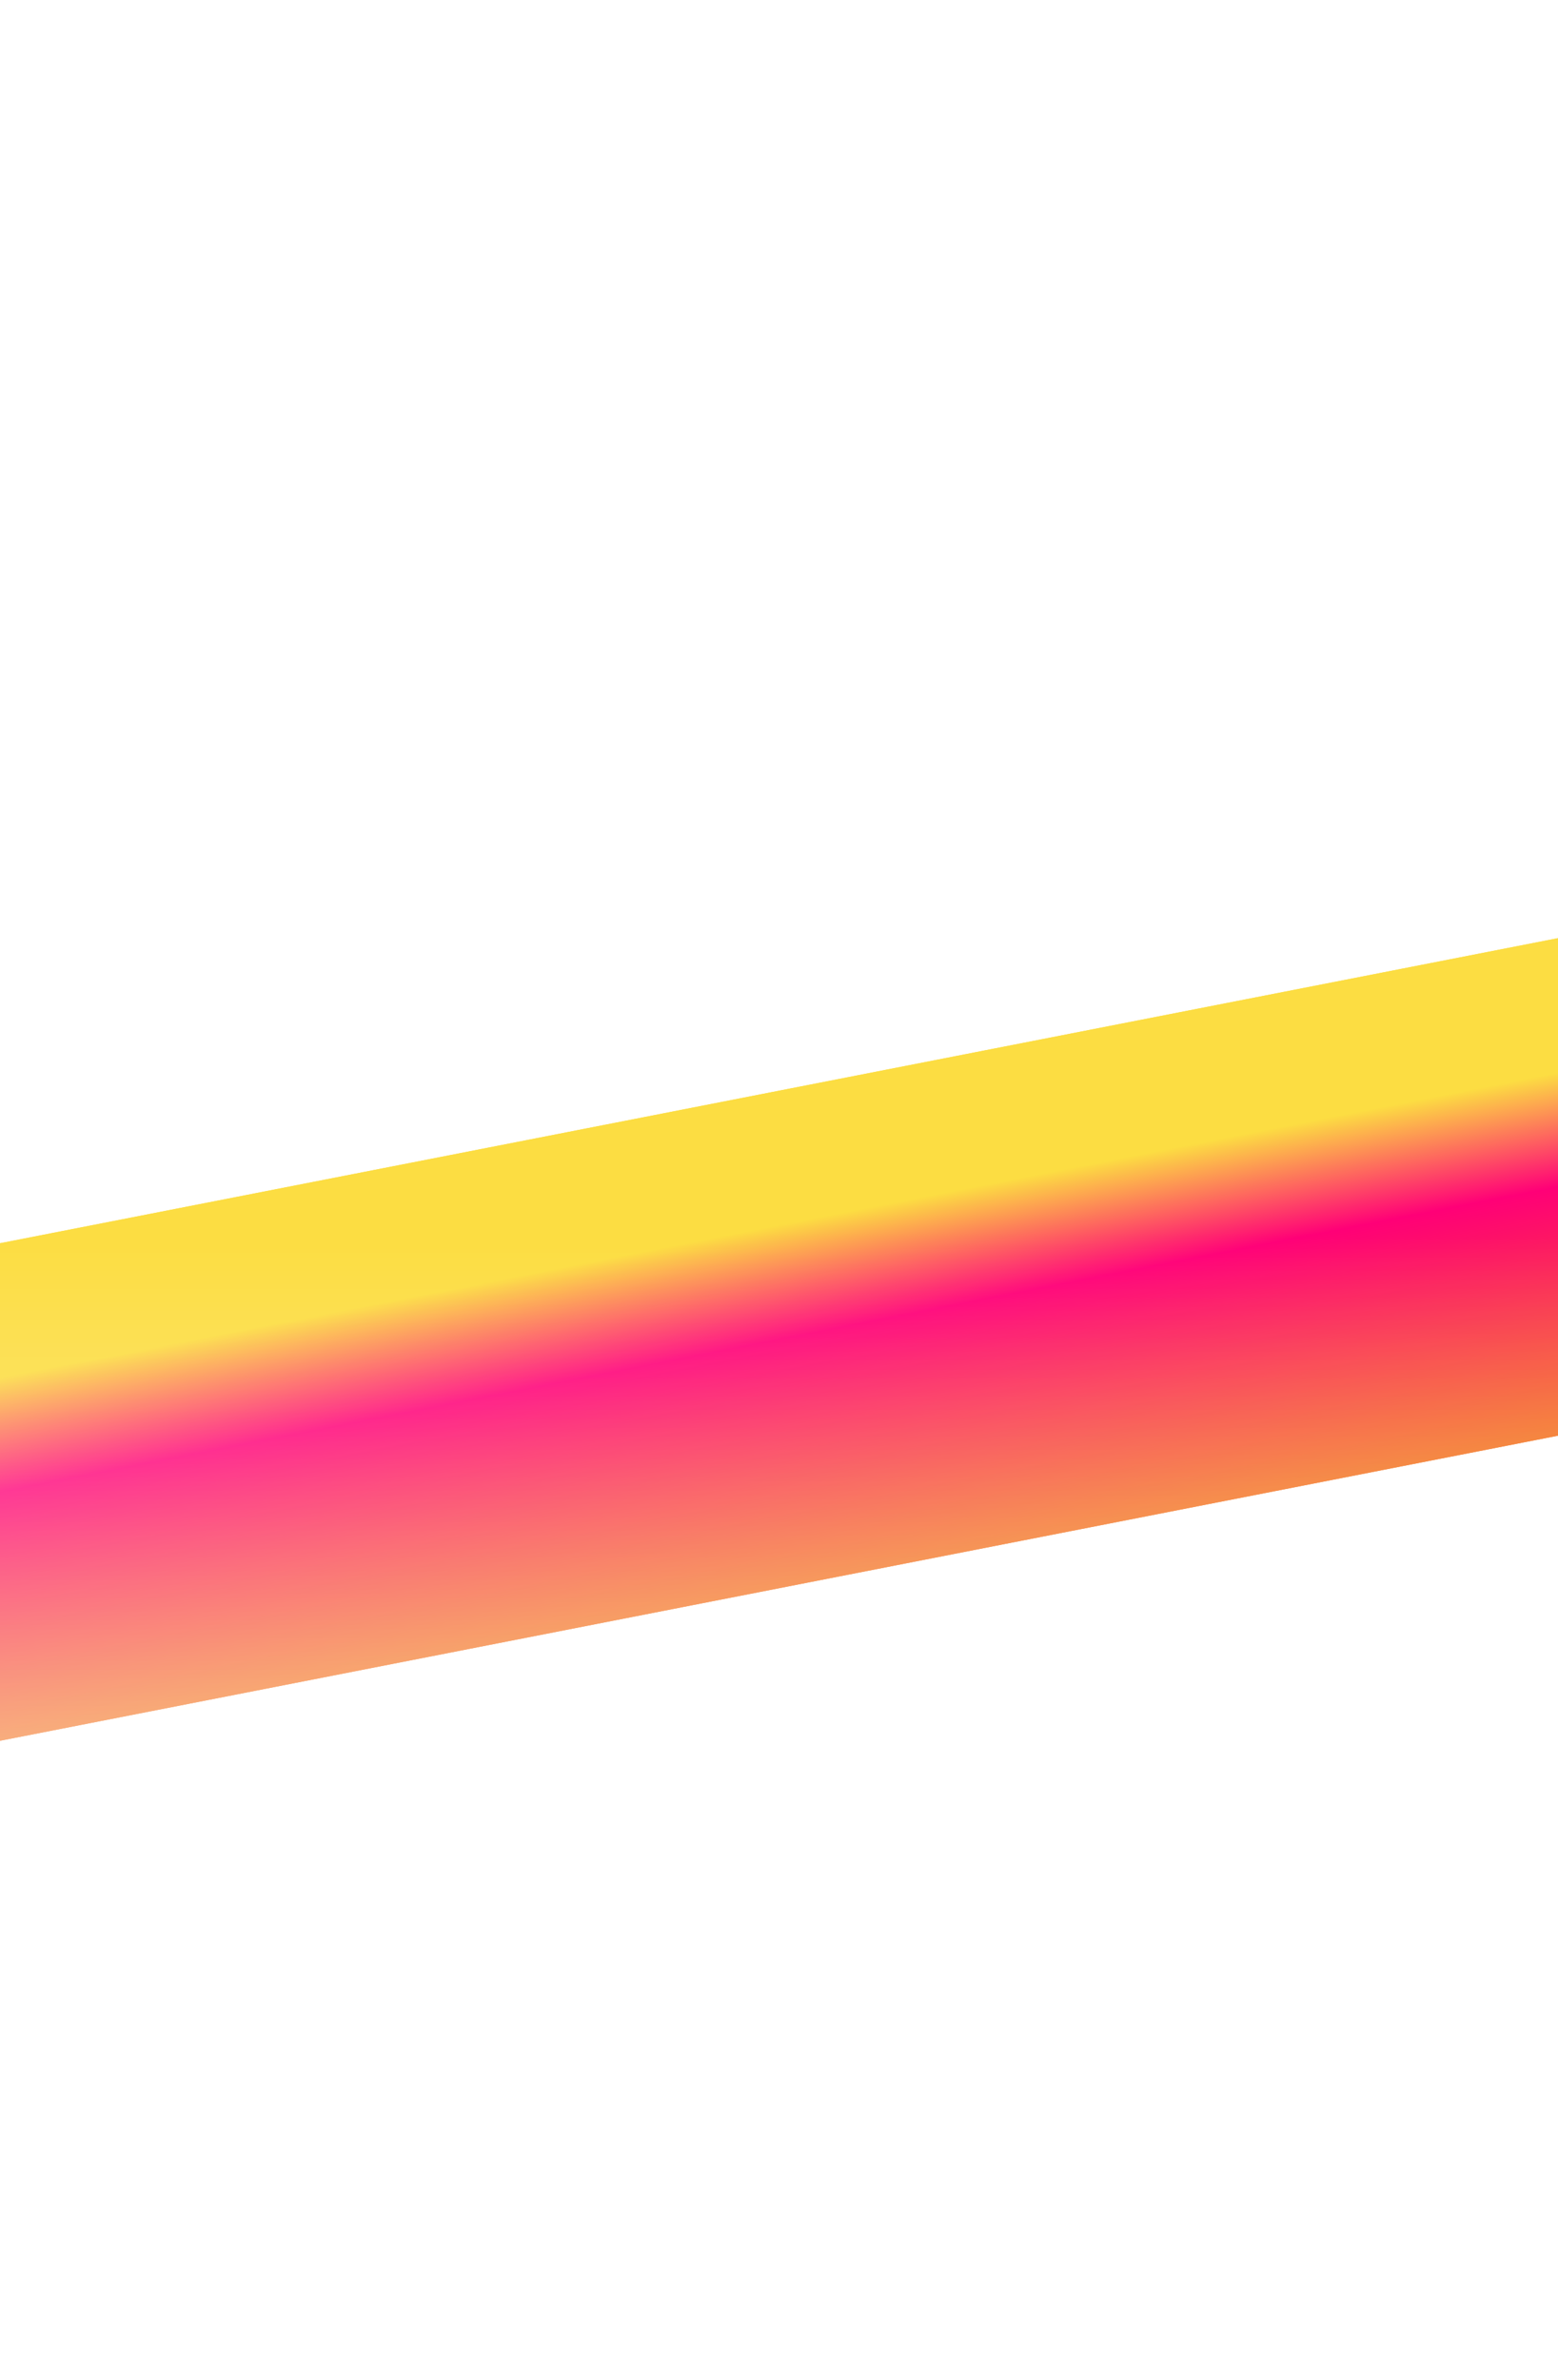
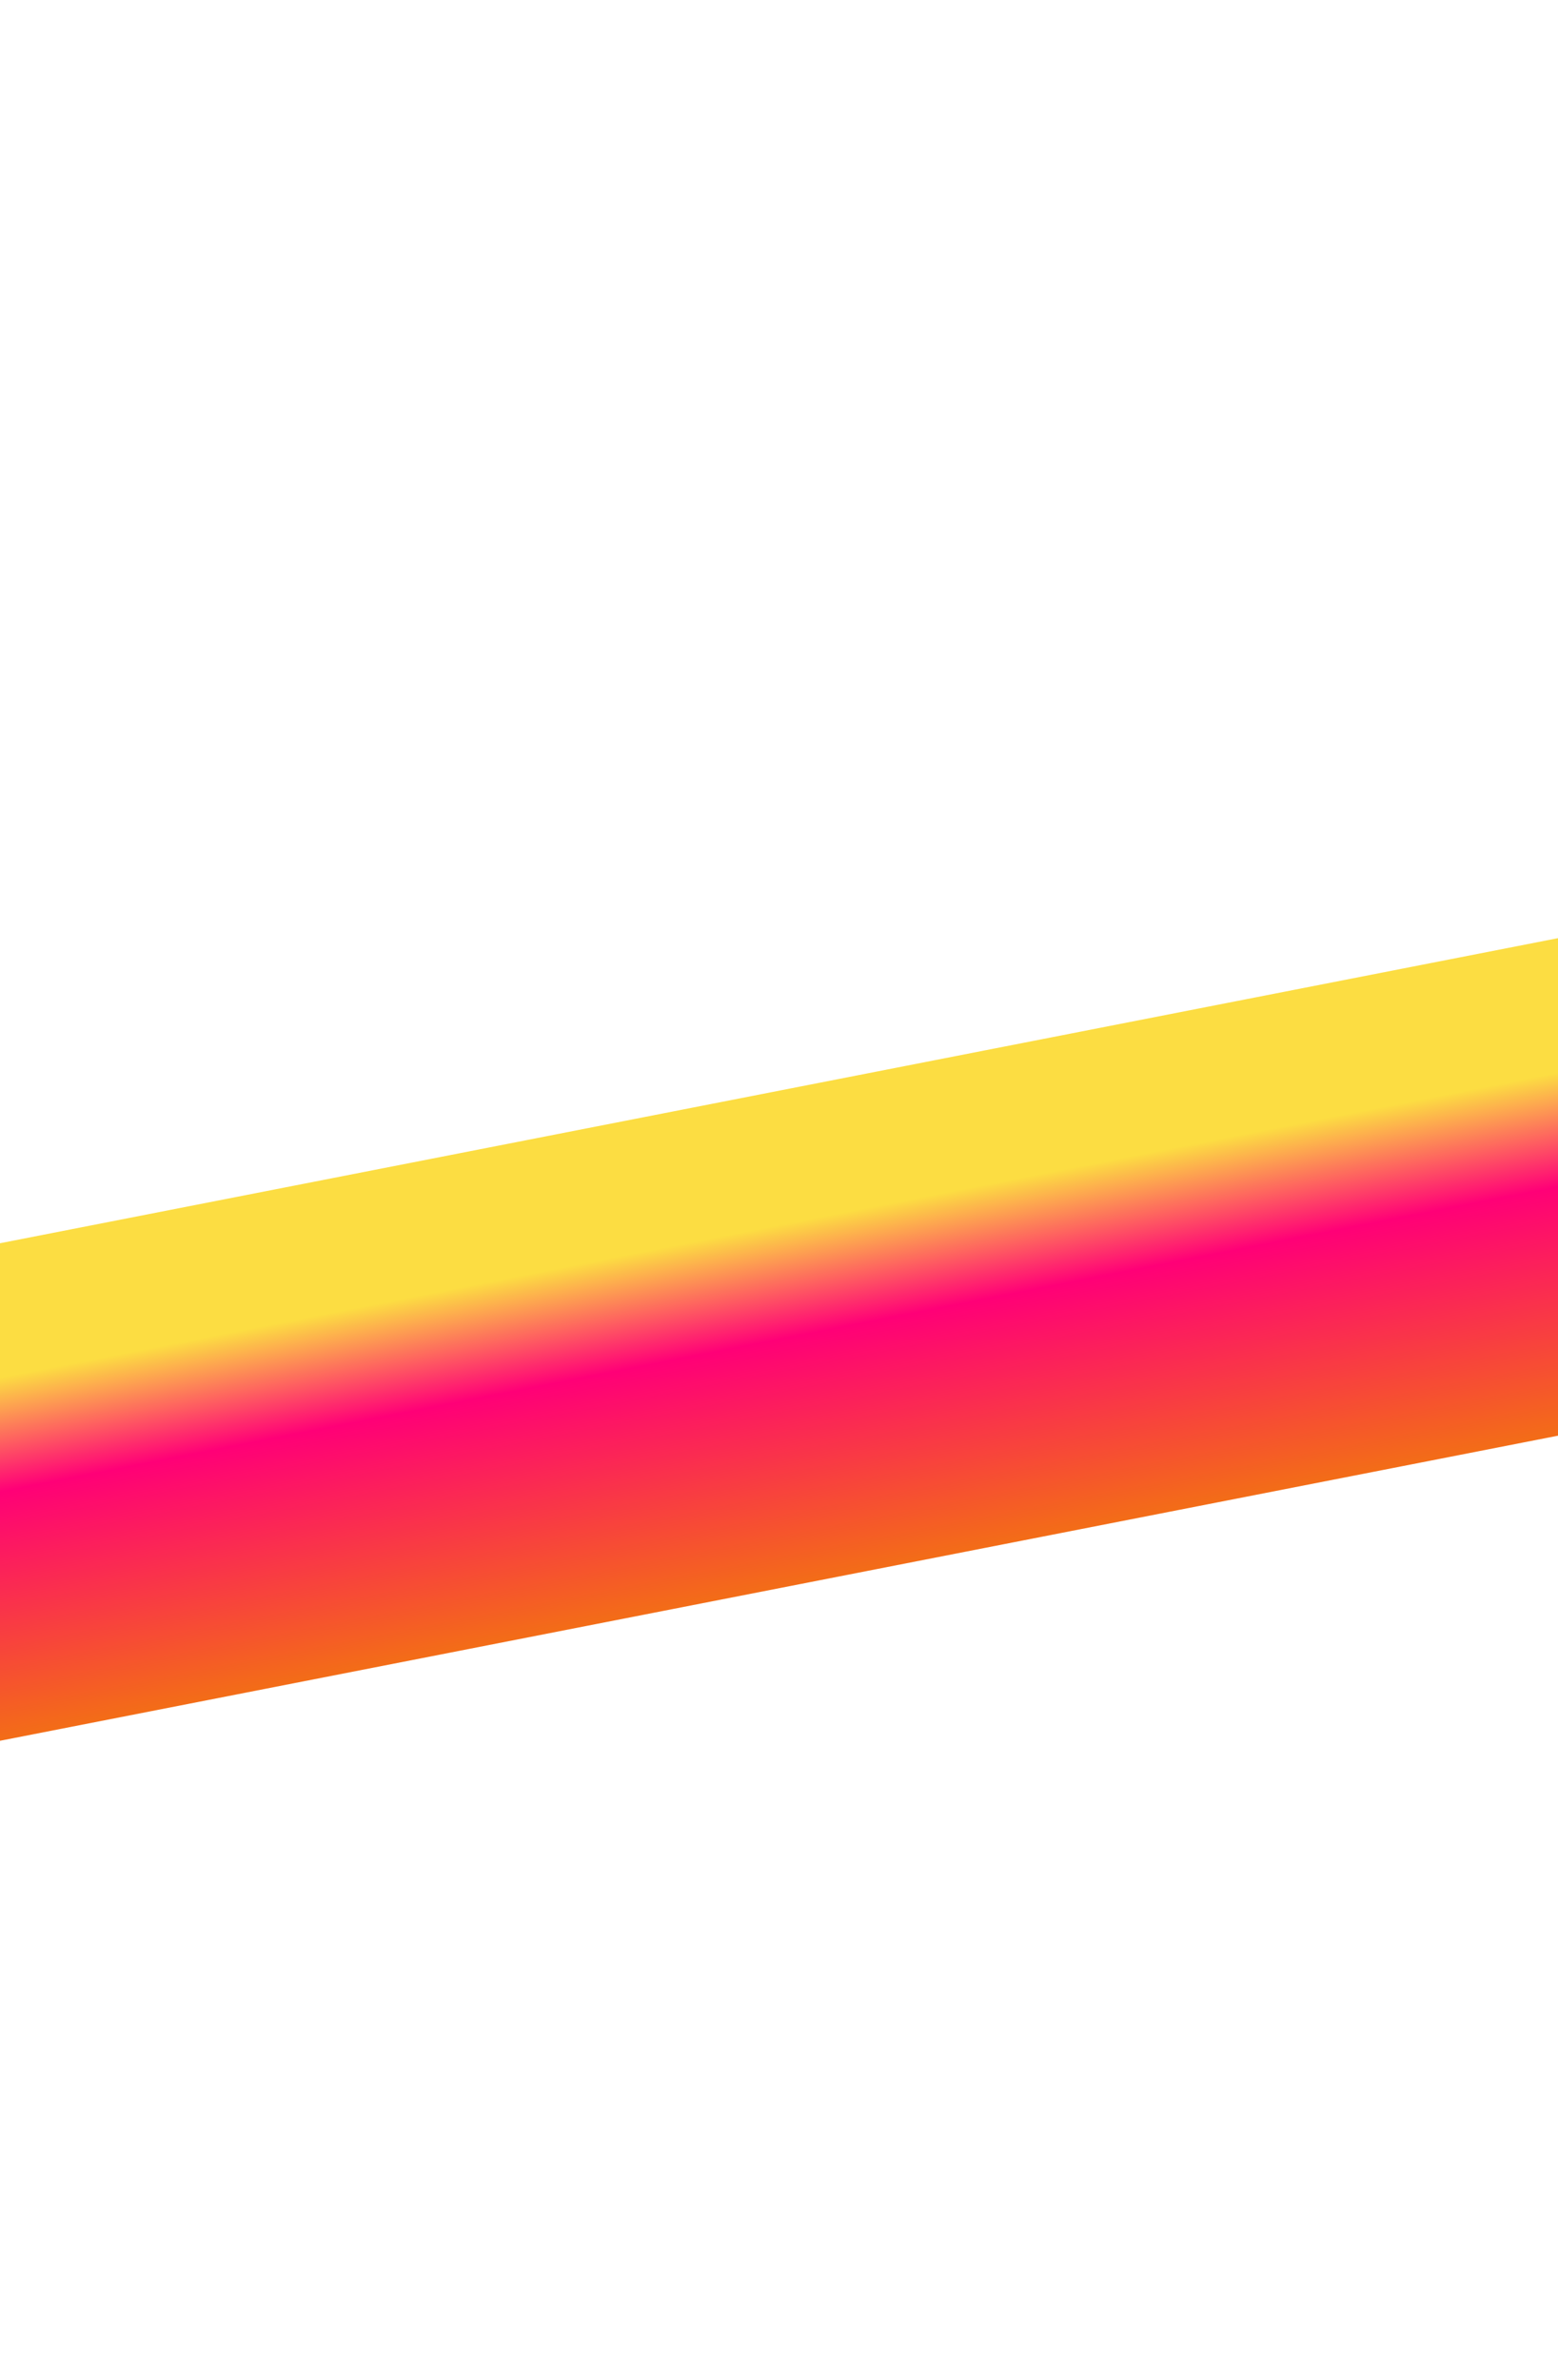
<svg xmlns="http://www.w3.org/2000/svg" width="393" height="600" viewBox="0 0 393 600" fill="none">
  <g clip-path="url(#clip0_8951_66546)">
    <g filter="url(#filter0_f_8951_66546)">
      <rect width="915.468" height="123.939" transform="matrix(0.981 -0.192 0.077 0.997 -257.051 363.75)" fill="url(#paint0_linear_8951_66546)" />
    </g>
    <g filter="url(#filter1_f_8951_66546)">
-       <rect width="915.468" height="123.939" transform="matrix(0.981 -0.192 0.077 0.997 -257.051 363.75)" fill="url(#paint1_linear_8951_66546)" />
-     </g>
-     <rect width="393" height="288" transform="translate(0 312)" fill="url(#paint2_linear_8951_66546)" />
+       </g>
  </g>
  <defs>
    <filter id="filter0_f_8951_66546" x="-557.051" y="-111.833" width="1508" height="899.155" filterUnits="userSpaceOnUse" color-interpolation-filters="sRGB">
      <feFlood flood-opacity="0" result="BackgroundImageFix" />
      <feBlend mode="normal" in="SourceGraphic" in2="BackgroundImageFix" result="shape" />
      <feGaussianBlur stdDeviation="150" result="effect1_foregroundBlur_8951_66546" />
    </filter>
    <filter id="filter1_f_8951_66546" x="-557.051" y="-111.833" width="1508" height="899.155" filterUnits="userSpaceOnUse" color-interpolation-filters="sRGB">
      <feFlood flood-opacity="0" result="BackgroundImageFix" />
      <feBlend mode="normal" in="SourceGraphic" in2="BackgroundImageFix" result="shape" />
      <feGaussianBlur stdDeviation="150" result="effect1_foregroundBlur_8951_66546" />
    </filter>
    <linearGradient id="paint0_linear_8951_66546" x1="457.496" y1="0" x2="457.496" y2="123.939" gradientUnits="userSpaceOnUse">
      <stop offset="0.27" stop-color="#FCDD42" />
      <stop offset="0.5" stop-color="#FF0077" />
      <stop offset="1" stop-color="#F36D17" />
    </linearGradient>
    <linearGradient id="paint1_linear_8951_66546" x1="457.496" y1="0" x2="457.496" y2="123.939" gradientUnits="userSpaceOnUse">
      <stop offset="0.27" stop-color="#FCDD42" />
      <stop offset="0.5" stop-color="#FF0077" />
      <stop offset="1" stop-color="#F36D17" />
    </linearGradient>
    <linearGradient id="paint2_linear_8951_66546" x1="196.5" y1="0" x2="196.5" y2="288" gradientUnits="userSpaceOnUse">
      <stop stop-color="white" stop-opacity="0" />
      <stop offset="1" stop-color="white" />
    </linearGradient>
    <clipPath id="clip0_8951_66546">
      <rect width="393" height="600" fill="white" />
    </clipPath>
  </defs>
</svg>